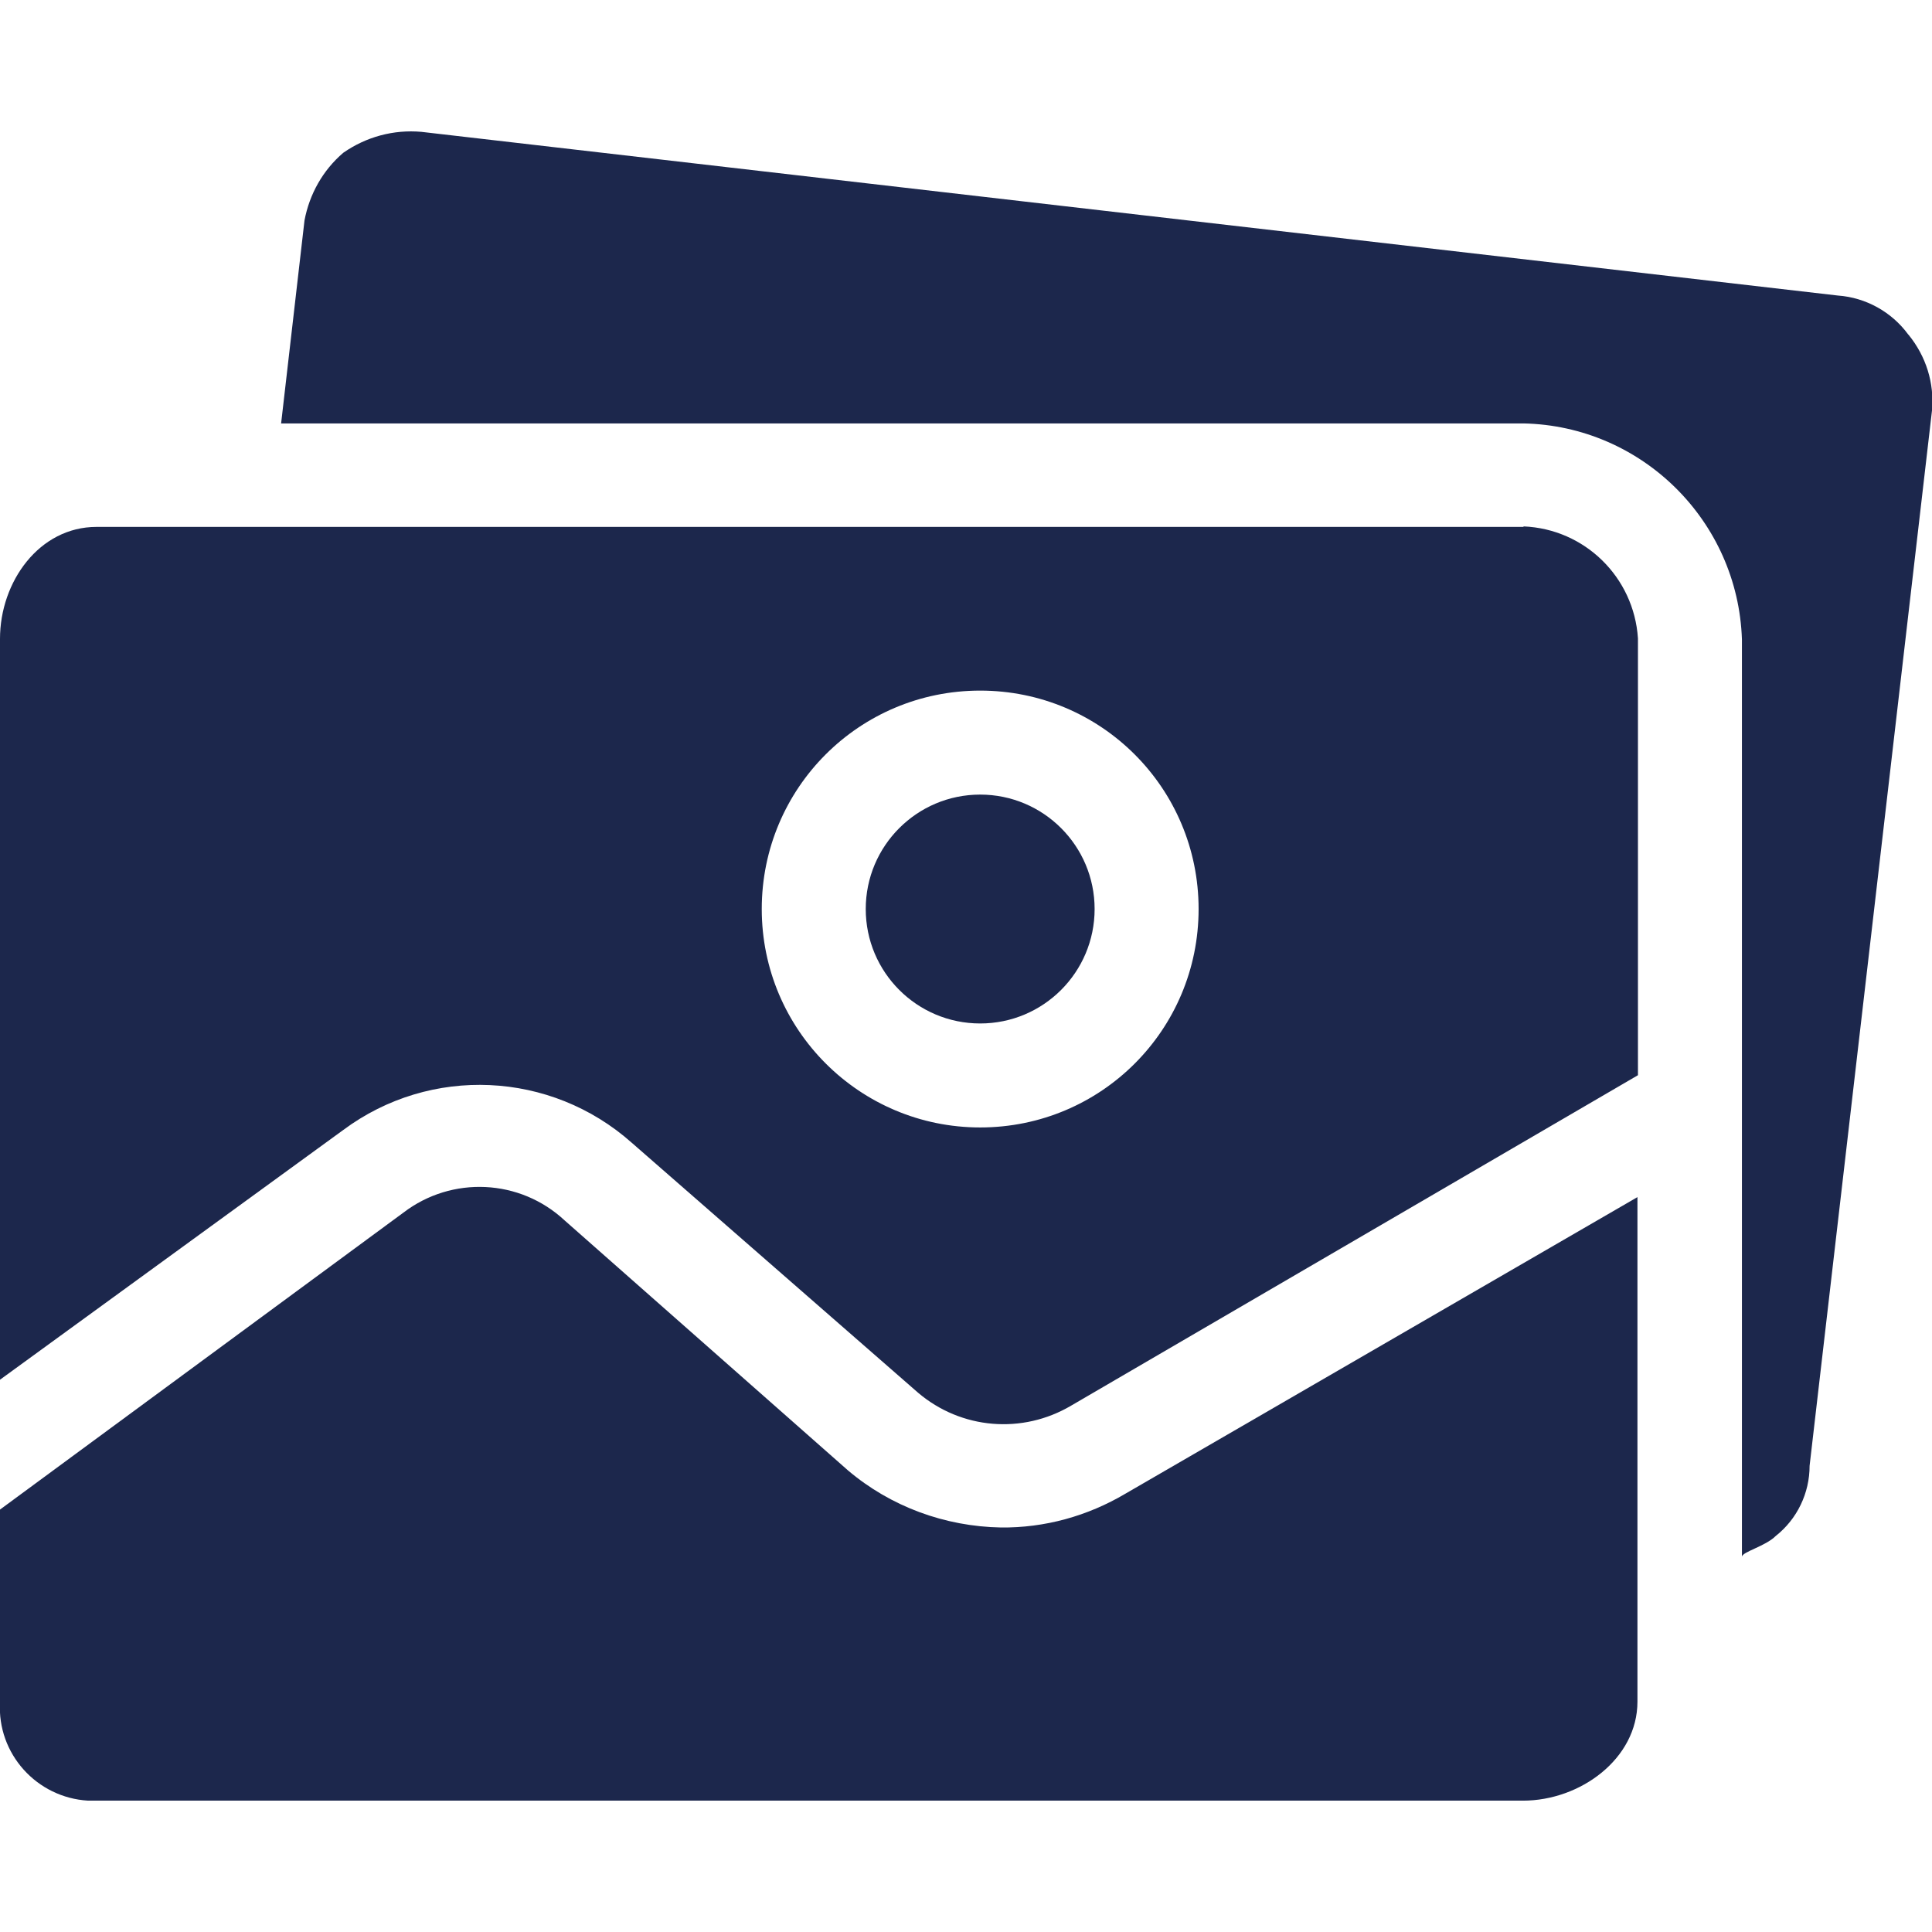
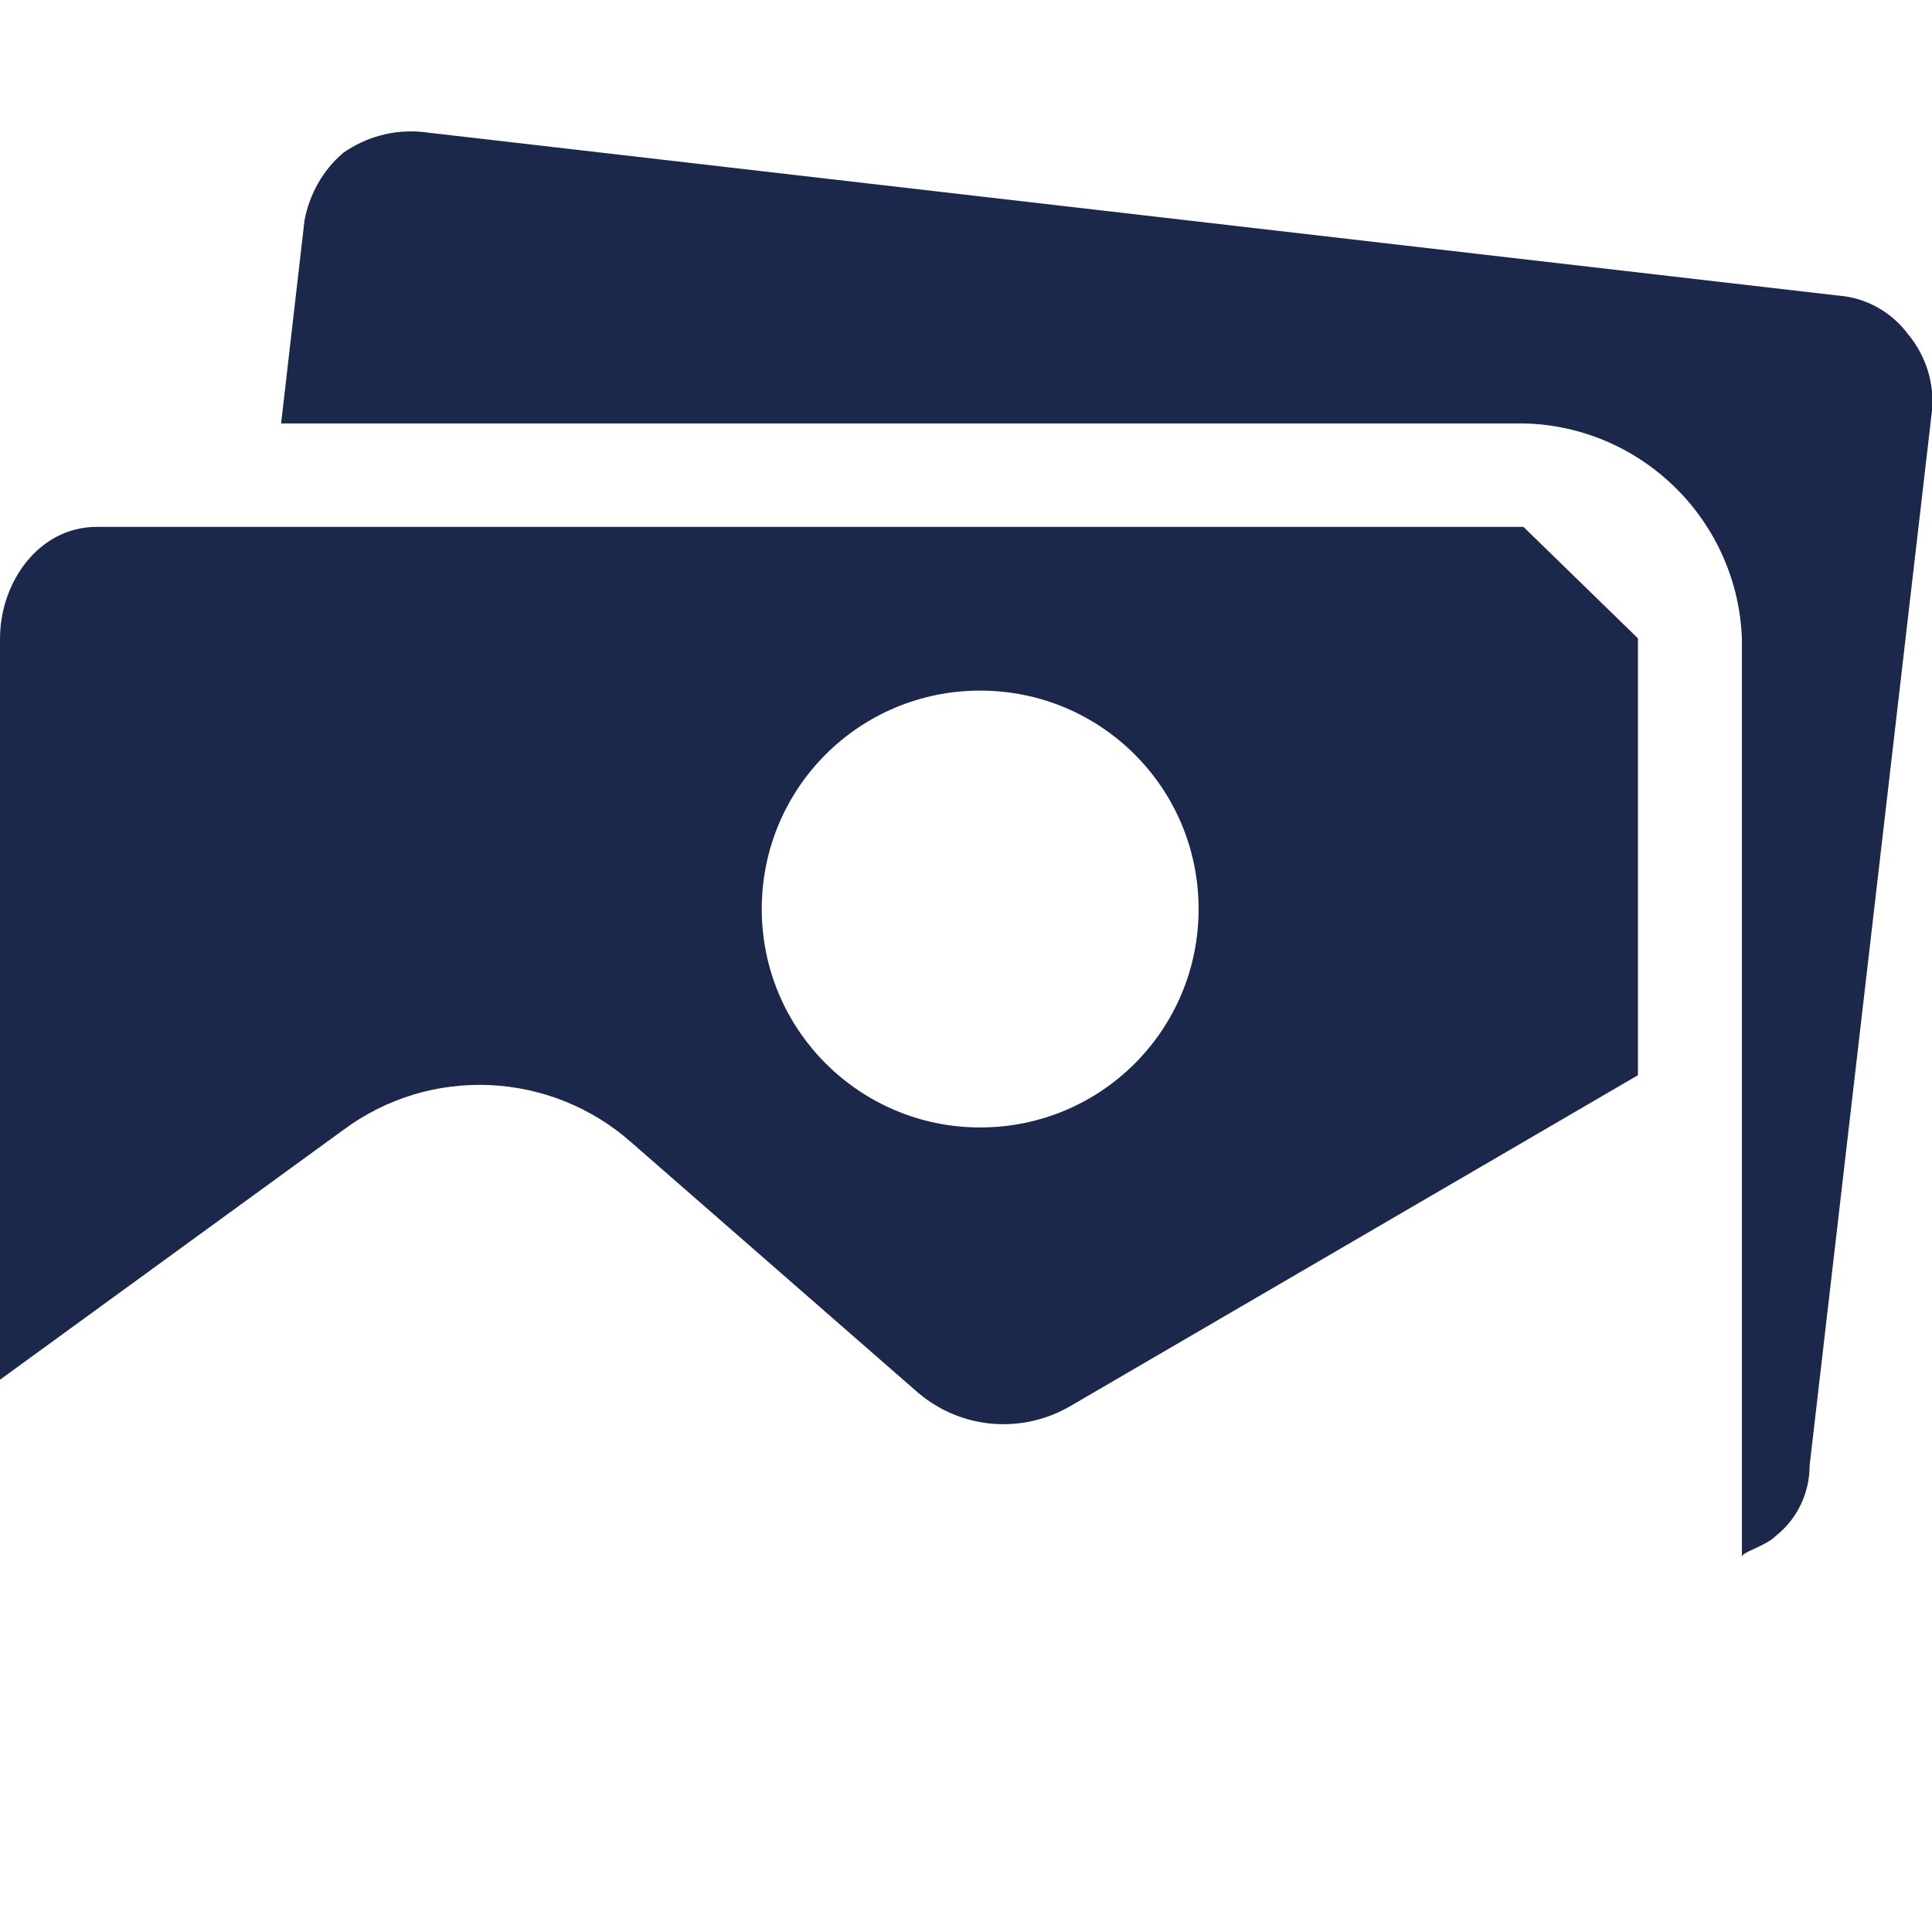
<svg xmlns="http://www.w3.org/2000/svg" id="Capa_1" viewBox="0 0 388.3 388.3">
  <defs>
    <style>      .st0 {        fill: #1c274c;      }    </style>
  </defs>
-   <path class="st0" d="M201.2,307c-11.3-.2-22.2-4.2-30.8-11.5l-56.9-50.2c-9-8.4-22.7-9-32.4-1.6L0,303.4v38.7c-.6,10.4,7.4,19.2,17.7,19.8.5,0,1.1,0,1.6,0h286.8c11.5,0,23-8.4,23-19.9v-101.4l-102.9,59.6c-7.6,4.5-16.2,6.9-25.1,6.8Z" />
-   <circle class="st0" cx="197" cy="182.7" r="23" />
  <path class="st0" d="M383.5,67.2c-3.3-4.5-8.5-7.4-14.1-7.8L84.7,26.5c-5.6-.5-11.1,1-15.7,4.2-4.1,3.5-6.8,8.3-7.8,13.6l-4.7,40.8h249.7c23.8.5,43.1,19.6,43.9,43.4v184.4c0-1,4.7-2.1,6.8-4.2,4.3-3.4,6.8-8.6,6.8-14.1l24.6-212.1c.5-5.5-1.2-10.9-4.7-15.2Z" />
-   <path class="st0" d="M306.2,105.9H19.4C7.9,105.9,0,116.9,0,128.4v148.9l69-50.2c17.5-13,41.7-11.9,58,2.6l57.5,50.2c8.7,7.4,21,8.4,30.8,2.6l113.9-66.4v-87.8c-.8-12.3-10.7-22-23-22.5ZM197,226.6c-24.2,0-43.9-19.6-43.9-43.9s19.6-43.9,43.9-43.9,43.9,19.6,43.9,43.9-19.6,43.9-43.9,43.9Z" />
+   <path class="st0" d="M306.2,105.9H19.4C7.9,105.9,0,116.9,0,128.4v148.9l69-50.2c17.5-13,41.7-11.9,58,2.6l57.5,50.2c8.7,7.4,21,8.4,30.8,2.6l113.9-66.4v-87.8ZM197,226.6c-24.2,0-43.9-19.6-43.9-43.9s19.6-43.9,43.9-43.9,43.9,19.6,43.9,43.9-19.6,43.9-43.9,43.9Z" />
</svg>